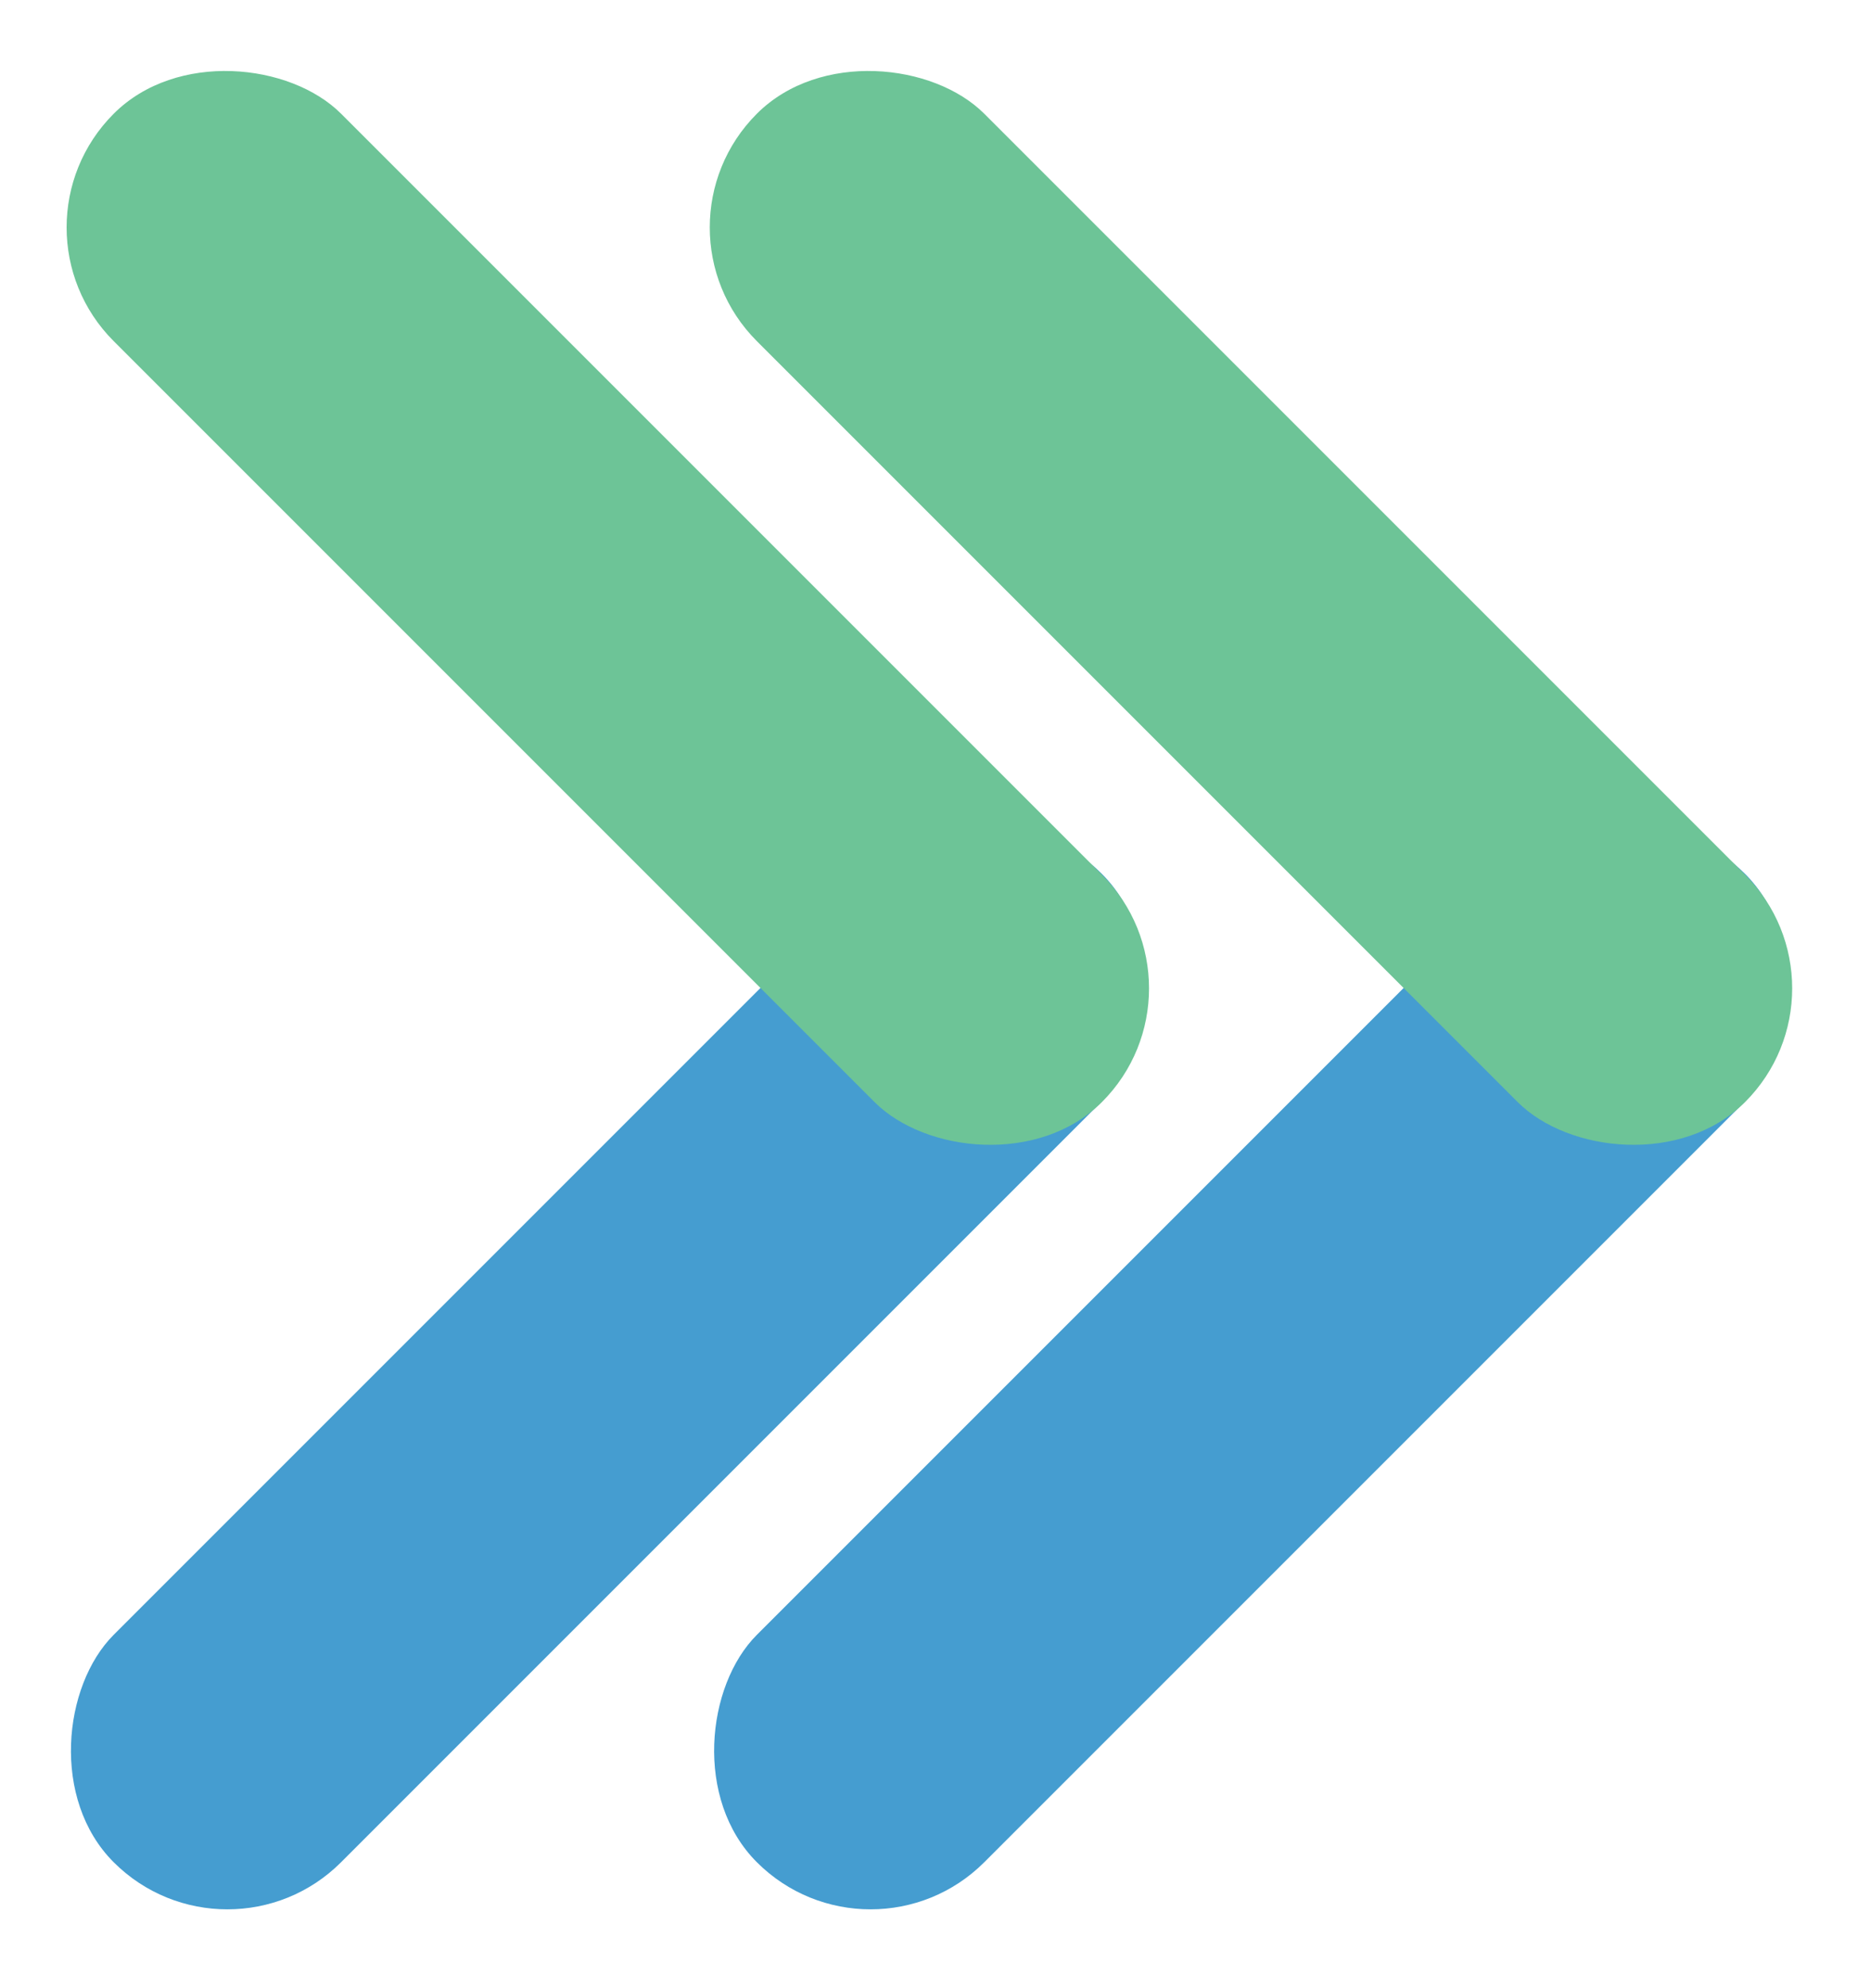
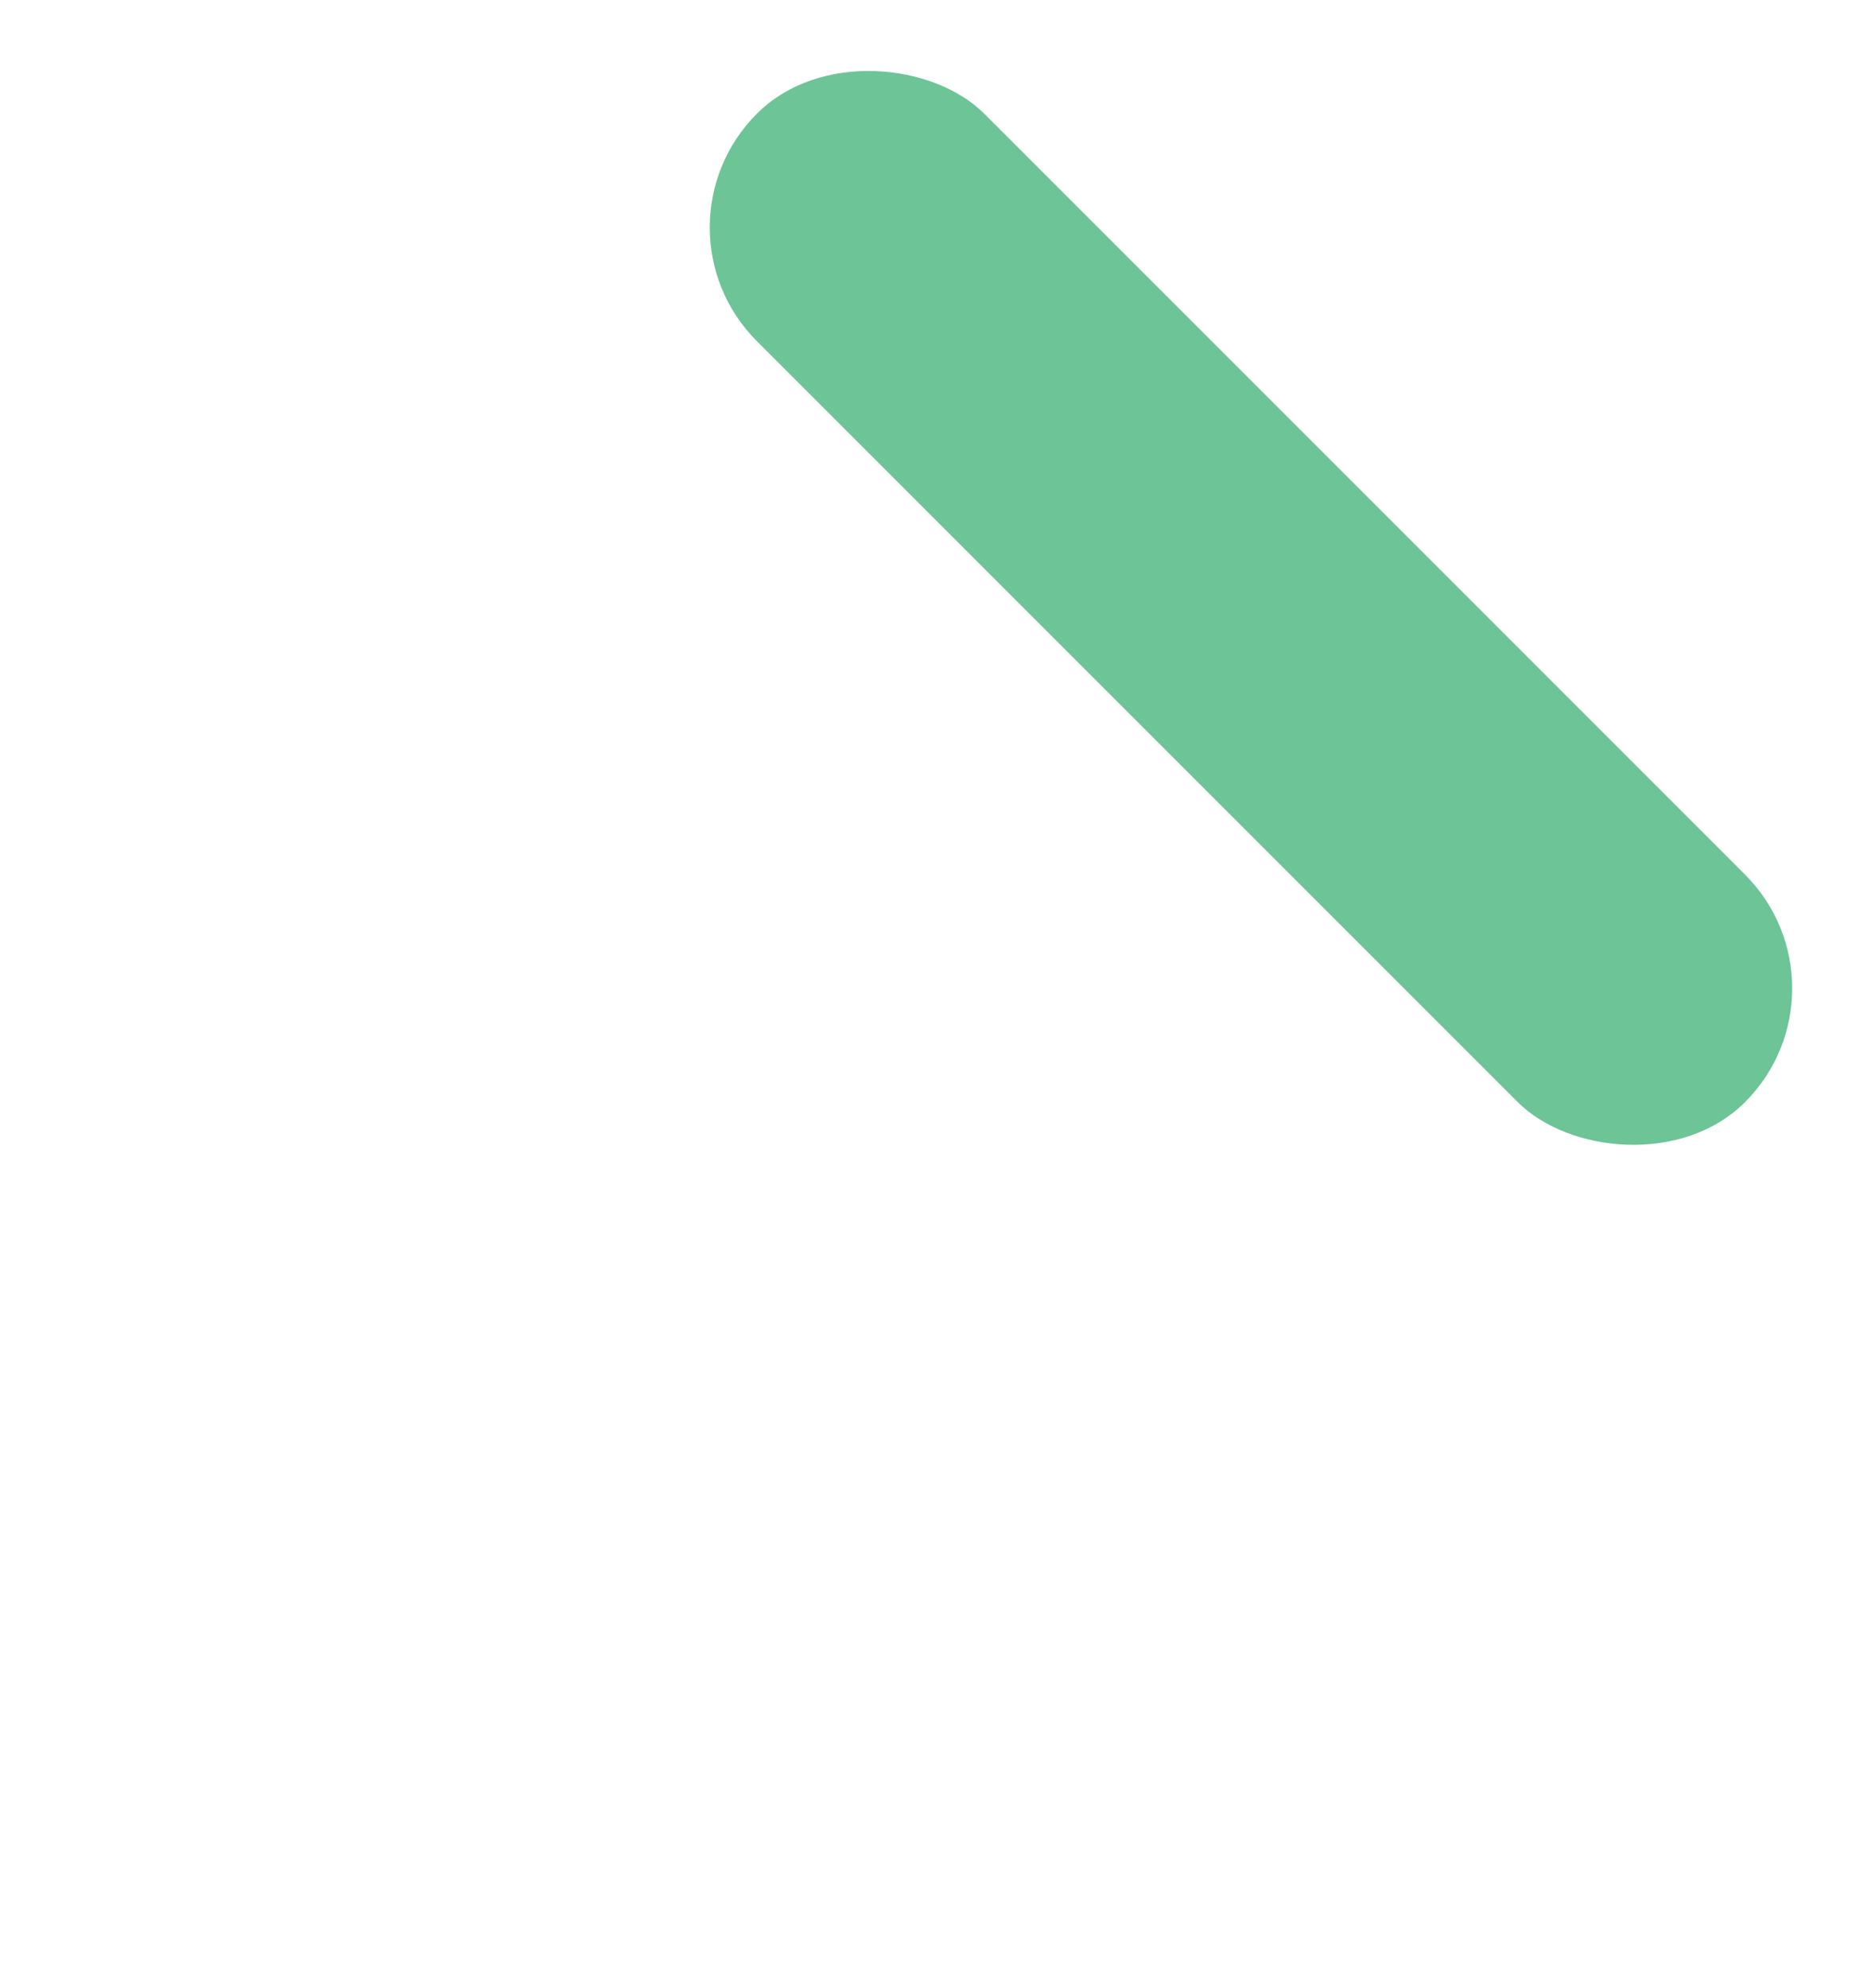
<svg xmlns="http://www.w3.org/2000/svg" width="64" height="68" viewBox="0 0 64 68" fill="none">
-   <rect x="55.804" y="26" width="11" height="47.805" rx="5.5" transform="rotate(45 55.804 26)" fill="#459DD0" />
-   <rect x="33.803" y="26" width="11" height="47.805" rx="5.5" transform="rotate(45 33.803 26)" fill="#459DD0" />
  <g style="mix-blend-mode:multiply">
    <rect x="63.582" y="33.804" width="11" height="47.805" rx="5.5" transform="rotate(135 63.582 33.804)" fill="#6DC497" />
  </g>
  <g style="mix-blend-mode:multiply">
-     <rect x="41.582" y="33.804" width="11" height="47.805" rx="5.5" transform="rotate(135 41.582 33.804)" fill="#6DC497" />
-   </g>
+     </g>
</svg>